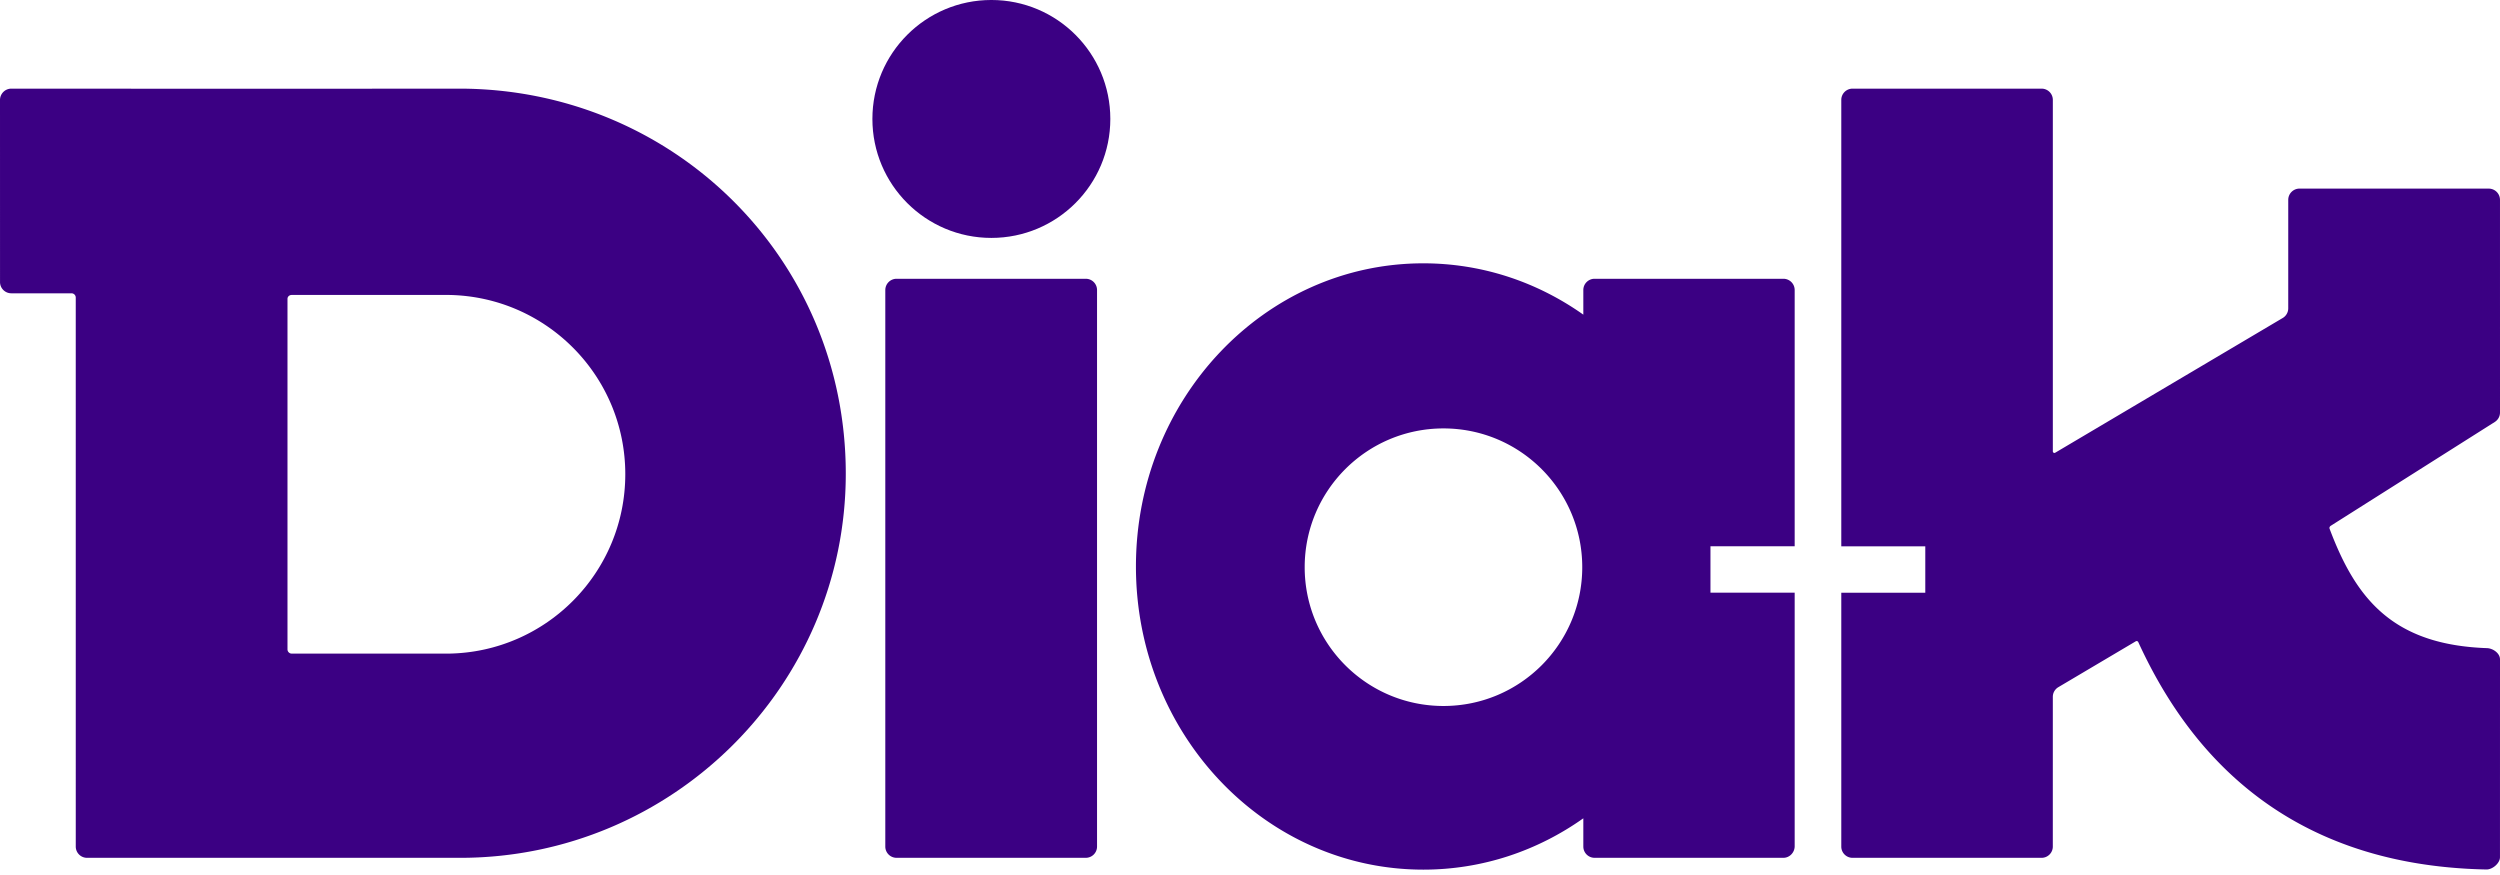
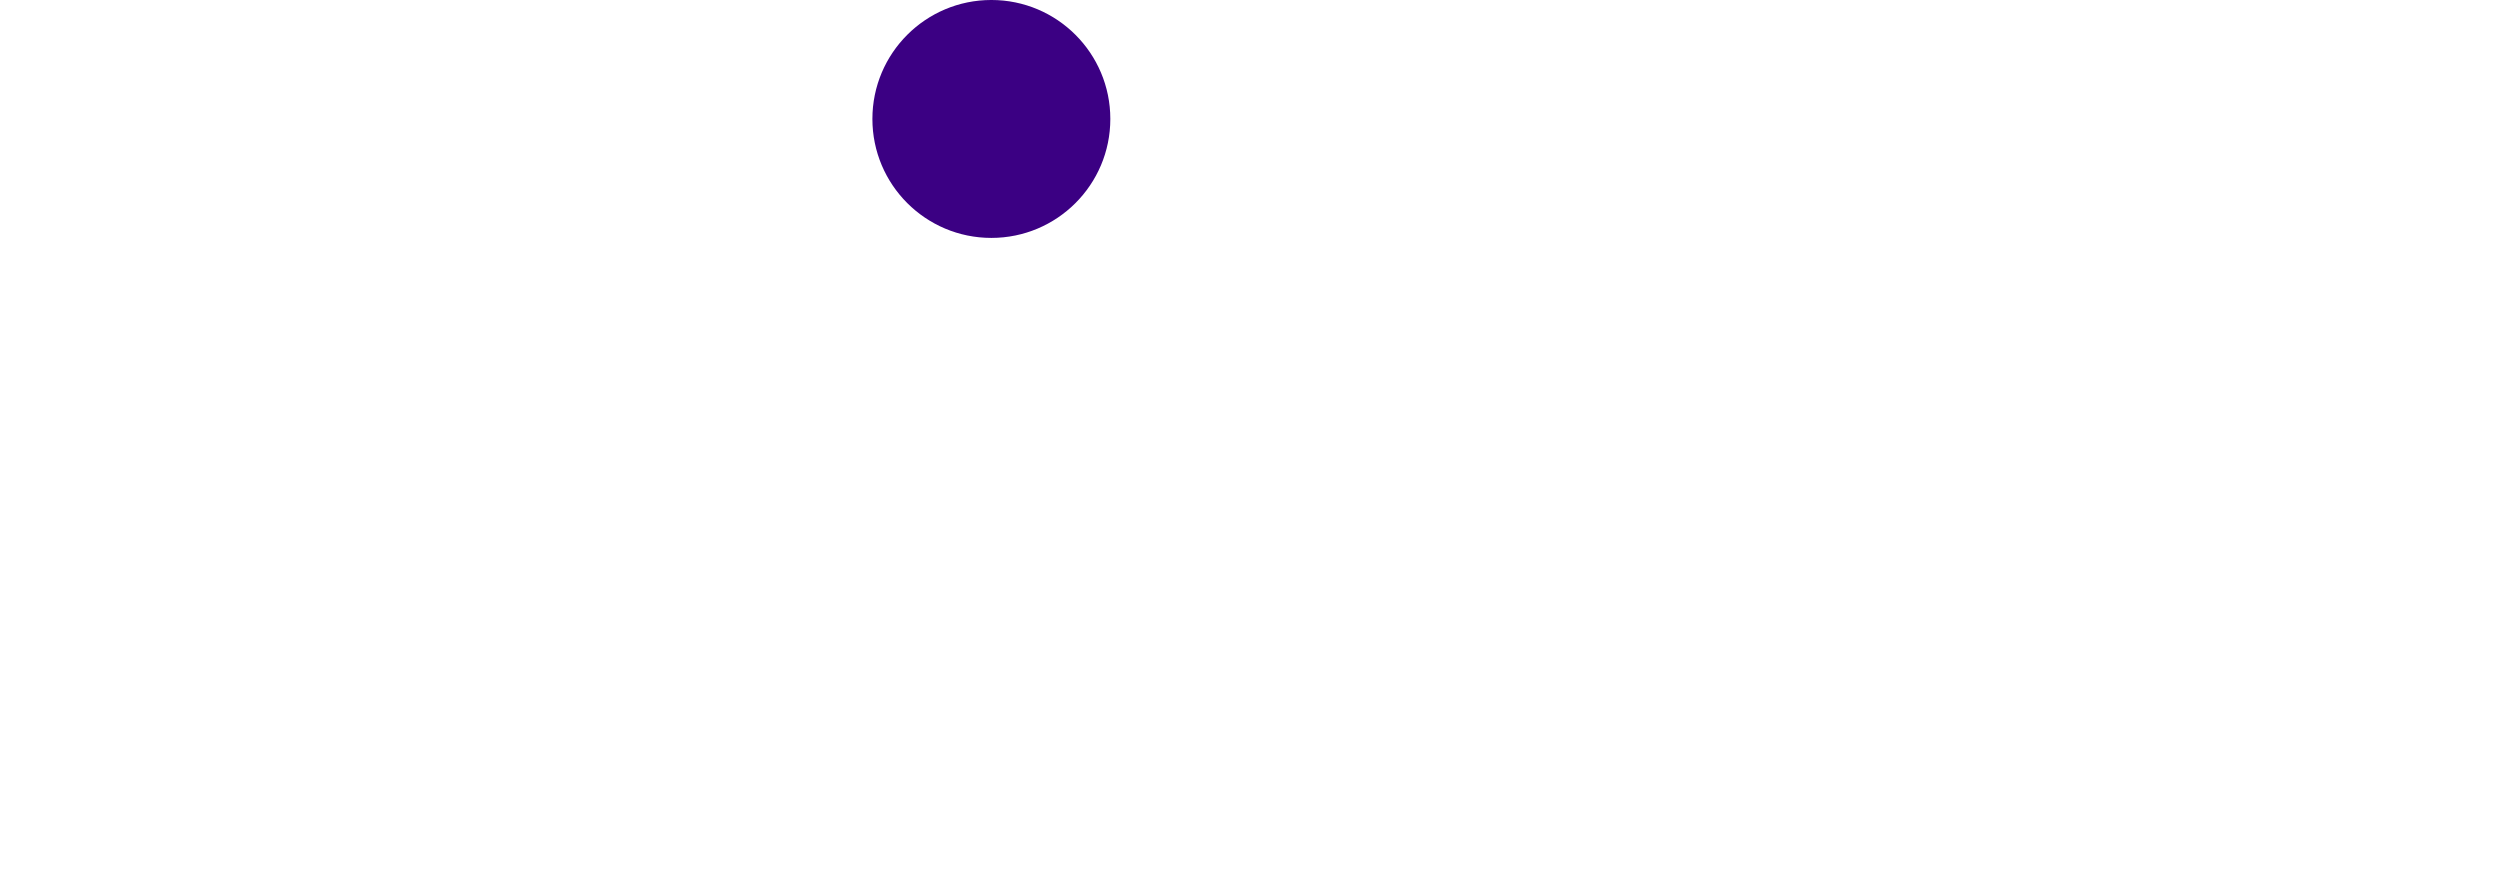
<svg xmlns="http://www.w3.org/2000/svg" width="200" height="70" viewBox="0 0 200 70">
  <g fill="#3B0083" transform="translate(0 -1)">
-     <path d="M36.737 8.091c-.013 0-7.023.008-15.867.008-9.069 0-19.976-.008-19.976-.008A.911.911 0 0 0 0 8.996l.002 14.573a.902.902 0 0 0 .9.895h4.817a.34.34 0 0 1 .341.341l.001 43.92c0 .495.4.897.894.901h29.859c16.978 0 30.848-13.758 30.848-30.735 0-17.266-13.87-30.8-30.925-30.8zm-.834 45.198H23.34a.341.341 0 0 1-.341-.34V24.913c0-.188.153-.317.341-.317h12.564c7.818.126 14.119 6.492 14.119 14.341-.001 7.847-6.302 14.226-14.12 14.352zm51.103-29.976a1.117 1.117 0 0 0-.154-.011H71.725a.902.902 0 0 0-.9.896h-.001v44.536a.9.9 0 0 0 .887.891h15.165a.9.9 0 0 0 .887-.9v-44.53a.901.901 0 0 0-.757-.882z" />
    <circle cx="79.309" cy="10.516" r="9.517" />
-     <path d="M142.679 23.302h-15.121a.9.9 0 0 0-.892.885v1.986c-3.659-2.591-8.061-4.107-12.8-4.107-12.698 0-22.991 10.858-22.991 24.253 0 13.394 10.293 24.252 22.991 24.252 4.739 0 9.141-1.515 12.8-4.107v2.235l.001.027a.9.9 0 0 0 .888.899h15.13c.491-.007.889-.433.889-.926V48.416h-6.737v-3.713h6.737V24.202a.902.902 0 0 0-.895-.9zm-27.201 34.177c-6.132 0-11.103-4.971-11.103-11.103s4.971-11.102 11.103-11.102 11.102 4.971 11.102 11.102c.001 6.133-4.97 11.103-11.102 11.103zm83.488-4.628a19.465 19.465 0 0 1-.788-.041c-7.019-.487-9.801-4.165-11.812-9.512-.03-.098.012-.18.094-.235l13.123-8.306A.896.896 0 0 0 200 34l-.001-17.01c0-.496-.4-.897-.895-.901l-15.15-.001a.901.901 0 0 0-.894.894l-.001 8.685a.899.899 0 0 1-.417.758l-18.226 10.793a.125.125 0 0 1-.063.018.126.126 0 0 1-.126-.126V8.979a.9.9 0 0 0-.893-.887h-15.147a.9.9 0 0 0-.884.893v35.719h6.72v3.713h-6.72v20.309a.9.9 0 0 0 .895.9h15.131a.9.9 0 0 0 .896-.89l.001-11.99c0-.319.167-.598.417-.758l6.223-3.686a.14.14 0 0 1 .067-.018c.061 0 .108.038.133.093l.005.01c3.657 7.971 11.096 17.852 27.856 18.172.482 0 1.067-.503 1.071-.976L200 53.747c0-.484-.554-.876-1.034-.896z" />
  </g>
</svg>